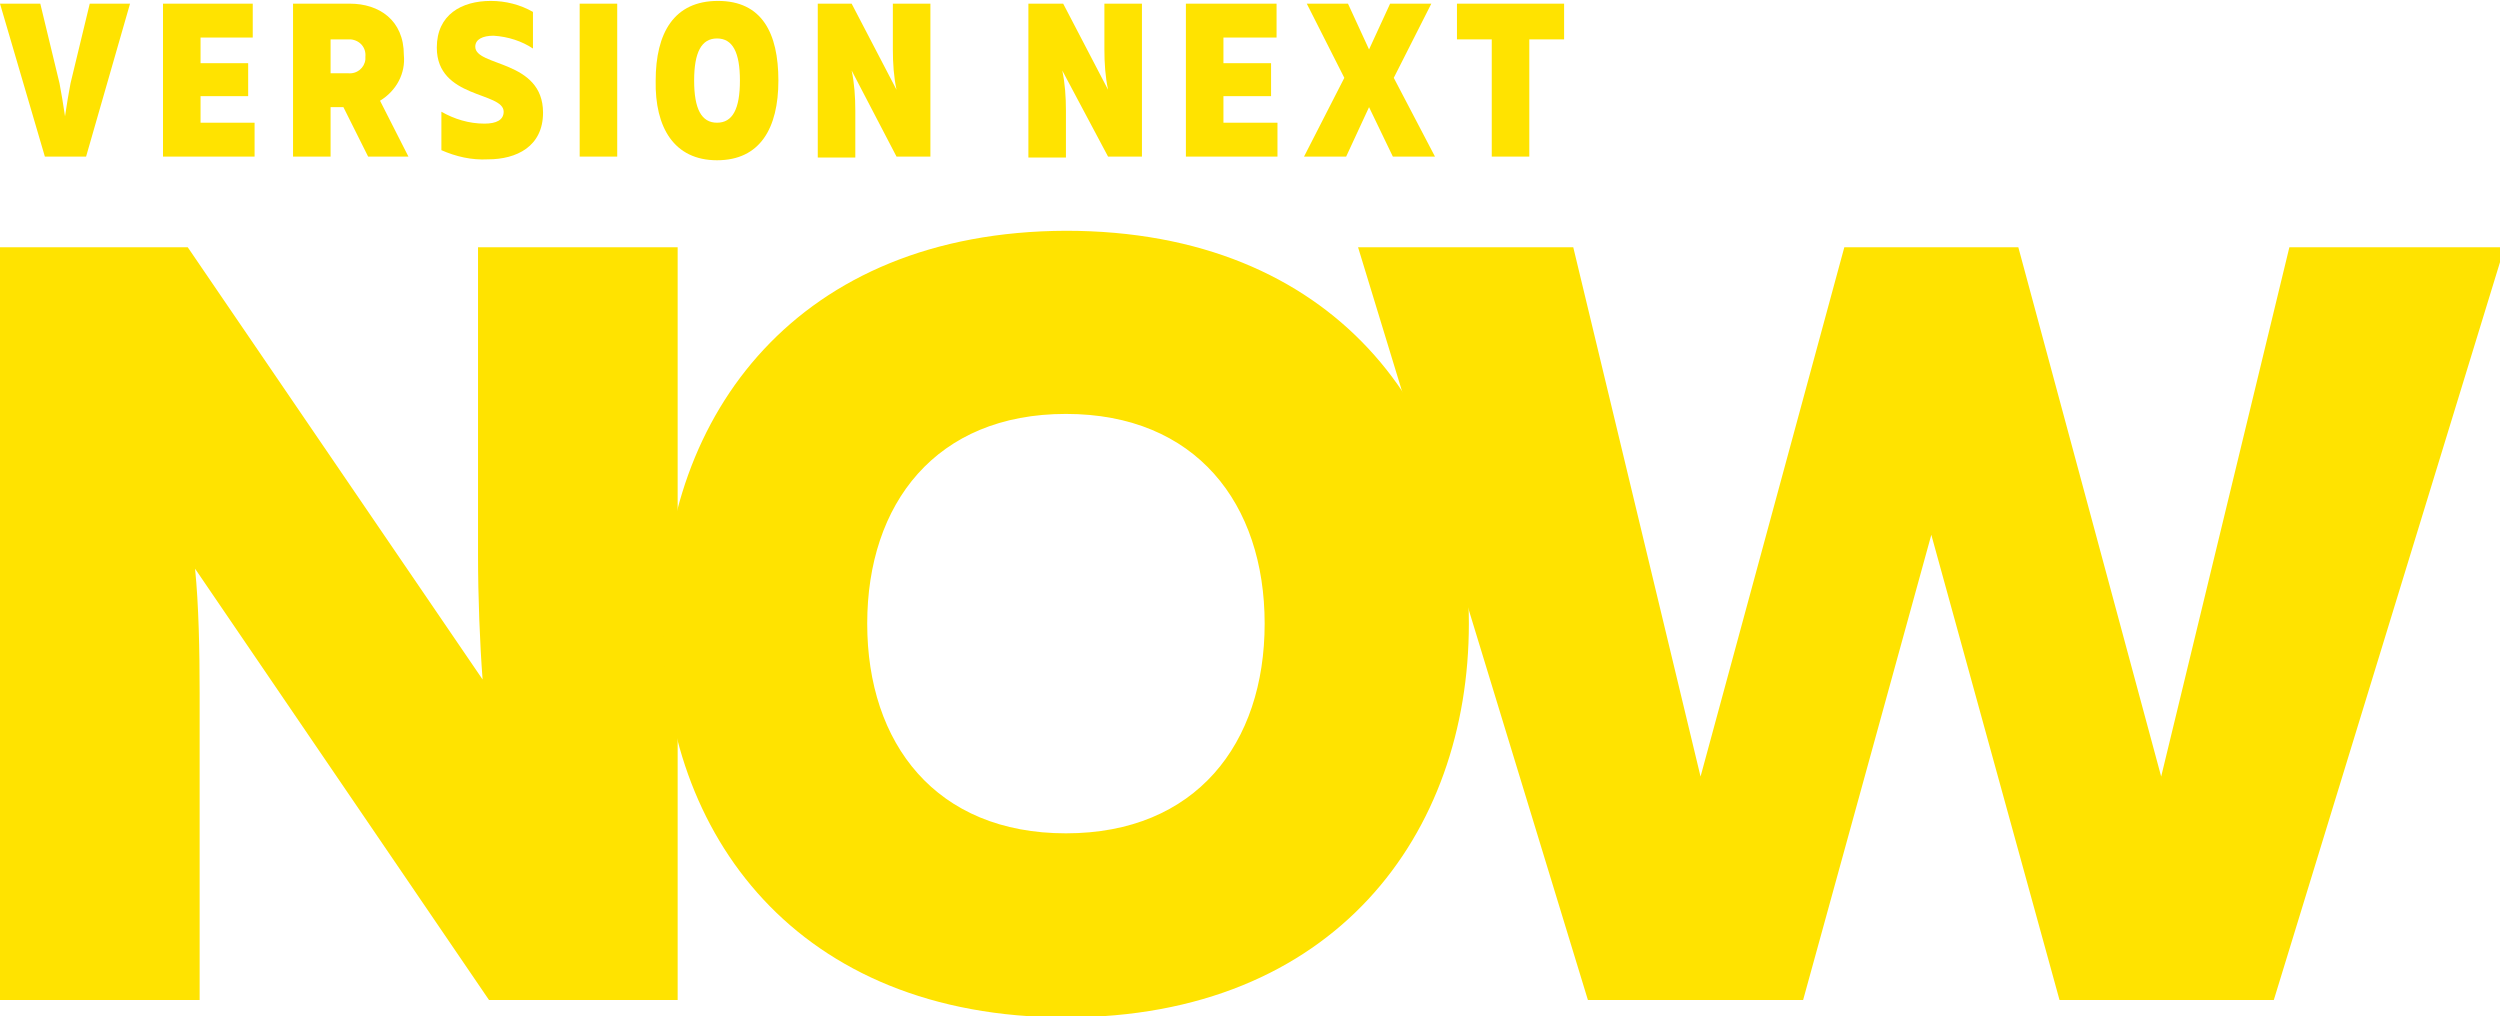
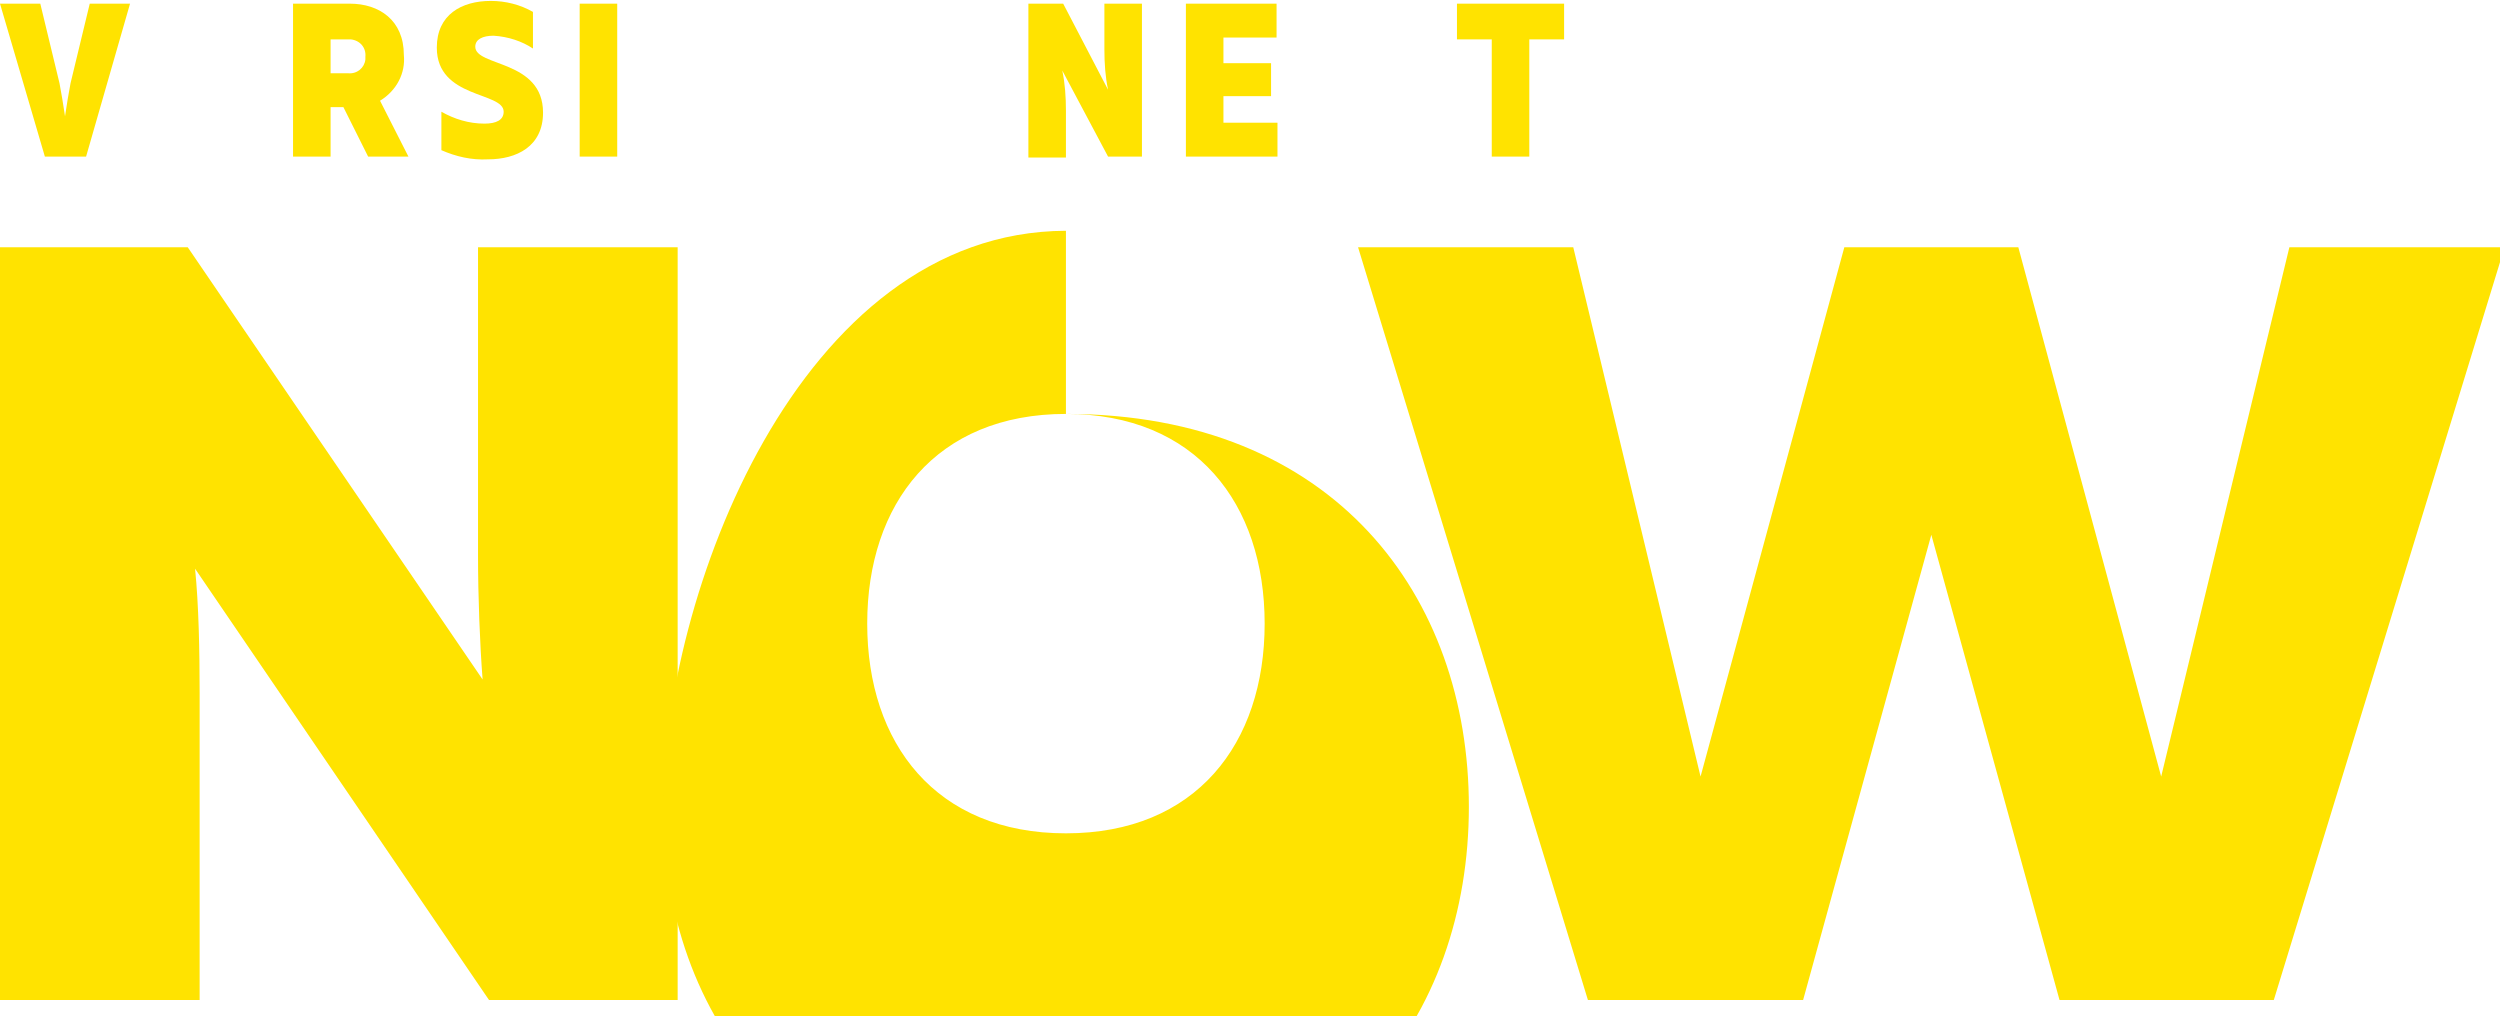
<svg xmlns="http://www.w3.org/2000/svg" id="Layer_1" style="enable-background:new 0 0 273 111;" version="1.1" viewBox="0 0 273 111" x="0px" y="0px">
  <style type="text/css">
	.st0{fill:#FFE300;}
</style>
  <path class="st0" d="M0,109.2V27h20.5l32.2,47.2c-0.3-3.9-0.5-9-0.5-13.6V27H74v82.2H53.4L21.3,62.1c0.4,3.9,0.5,9,0.5,13.5v33.6&#10; L0,109.2z" />
-   <path class="st0" d="M116.4,45.2c-14.2,0-21.7,9.8-21.7,22.9S102.2,91,116.4,91s21.7-9.8,21.7-22.9S130.6,45.2,116.4,45.2&#10;  M116.4,25.2c29.4,0,44,20,44,42.9s-14.6,43-44,43s-44-20-44-42.9S87.1,25.3,116.4,25.2" />
+   <path class="st0" d="M116.4,45.2c-14.2,0-21.7,9.8-21.7,22.9S102.2,91,116.4,91s21.7-9.8,21.7-22.9S130.6,45.2,116.4,45.2&#10;  c29.4,0,44,20,44,42.9s-14.6,43-44,43s-44-20-44-42.9S87.1,25.3,116.4,25.2" />
  <polygon class="st0" points="250,27 236,84.8 220.4,27 201.4,27 185.7,84.8 171.8,27 148.3,27 173.4,109.2 196.9,109.2 210.9,58.4 &#10; 224.9,109.2 248.3,109.2 273.5,27" />
  <path class="st0" d="M0,0.4h4.4l2.1,8.7c0.2,1.1,0.4,2.2,0.6,3.6c0.2-1.4,0.4-2.5,0.6-3.6l2.1-8.7h4.4L9.4,17.1H4.9L0,0.4z" />
-   <polygon class="st0" points="17.8,0.4 17.8,17.1 27.8,17.1 27.8,13.4 21.9,13.4 21.9,10.5 27.1,10.5 27.1,6.9 21.9,6.9 21.9,4.1 &#10; 27.6,4.1 27.6,0.4" />
  <path class="st0" d="M38,8c1,0.1,1.8-0.6,1.9-1.5c0-0.1,0-0.2,0-0.3c0.1-1-0.6-1.8-1.6-1.9c-0.1,0-0.2,0-0.3,0h-1.9V8H38z M32,0.4&#10; h6.2c3.2,0,5.9,1.8,5.9,5.6c0.2,2-0.8,3.9-2.6,5l3.1,6.1h-4.4l-2.7-5.4h-1.4v5.4H32V0.4z" />
  <path class="st0" d="M48.2,16.4v-4.2c1.4,0.8,3,1.3,4.7,1.3c1.3,0,2.1-0.4,2.1-1.3c0-2.2-7.3-1.4-7.3-7c0-3.6,2.7-5.1,5.9-5.1&#10; c1.6,0,3.2,0.4,4.6,1.2v4C57,4.5,55.5,4,53.9,3.9c-1.2,0-2,0.4-2,1.2c0,2.2,7.4,1.4,7.4,7.2c0,3.7-2.9,5.1-6,5.1&#10; C51.5,17.5,49.8,17.1,48.2,16.4" />
  <rect class="st0" height="16.7" width="4.1" x="63.3" y="0.4" />
-   <path class="st0" d="M80.8,8.8c0-3.1-0.8-4.6-2.5-4.6s-2.5,1.5-2.5,4.6s0.8,4.6,2.5,4.6S80.8,11.9,80.8,8.8 M71.6,8.8&#10; c0-5.2,2-8.7,6.8-8.7S85,3.6,85,8.8s-2,8.7-6.7,8.7S71.5,13.9,71.6,8.8" />
-   <path class="st0" d="M89.2,0.4H93l4.9,9.4c-0.3-1.4-0.4-2.9-0.4-4.4V0.4h4.1v16.7h-3.7l-4.9-9.4c0.3,1.4,0.4,2.9,0.4,4.4v5.1h-4.1&#10; V0.4z" />
  <path class="st0" d="M112.4,0.4h3.7l4.9,9.4c-0.3-1.4-0.4-2.9-0.4-4.4V0.4h4.1v16.7h-3.7l-5-9.4c0.3,1.4,0.4,2.9,0.4,4.4v5.1h-4.1&#10; V0.4z" />
  <polygon class="st0" points="129.5,0.4 129.5,17.1 139.5,17.1 139.5,13.4 133.6,13.4 133.6,10.5 138.8,10.5 138.8,6.9 133.6,6.9 &#10; 133.6,4.1 139.4,4.1 139.4,0.4" />
-   <polygon class="st0" points="151.8,0.4 149.5,5.4 147.2,0.4 142.7,0.4 146.8,8.5 142.4,17.1 147,17.1 149.5,11.7 152.1,17.1 &#10; 156.7,17.1 152.2,8.5 156.3,0.4" />
  <polygon class="st0" points="159.1,0.4 159.1,4.3 162.9,4.3 162.9,17.1 167,17.1 167,4.3 170.8,4.3 170.8,0.4" />
</svg>